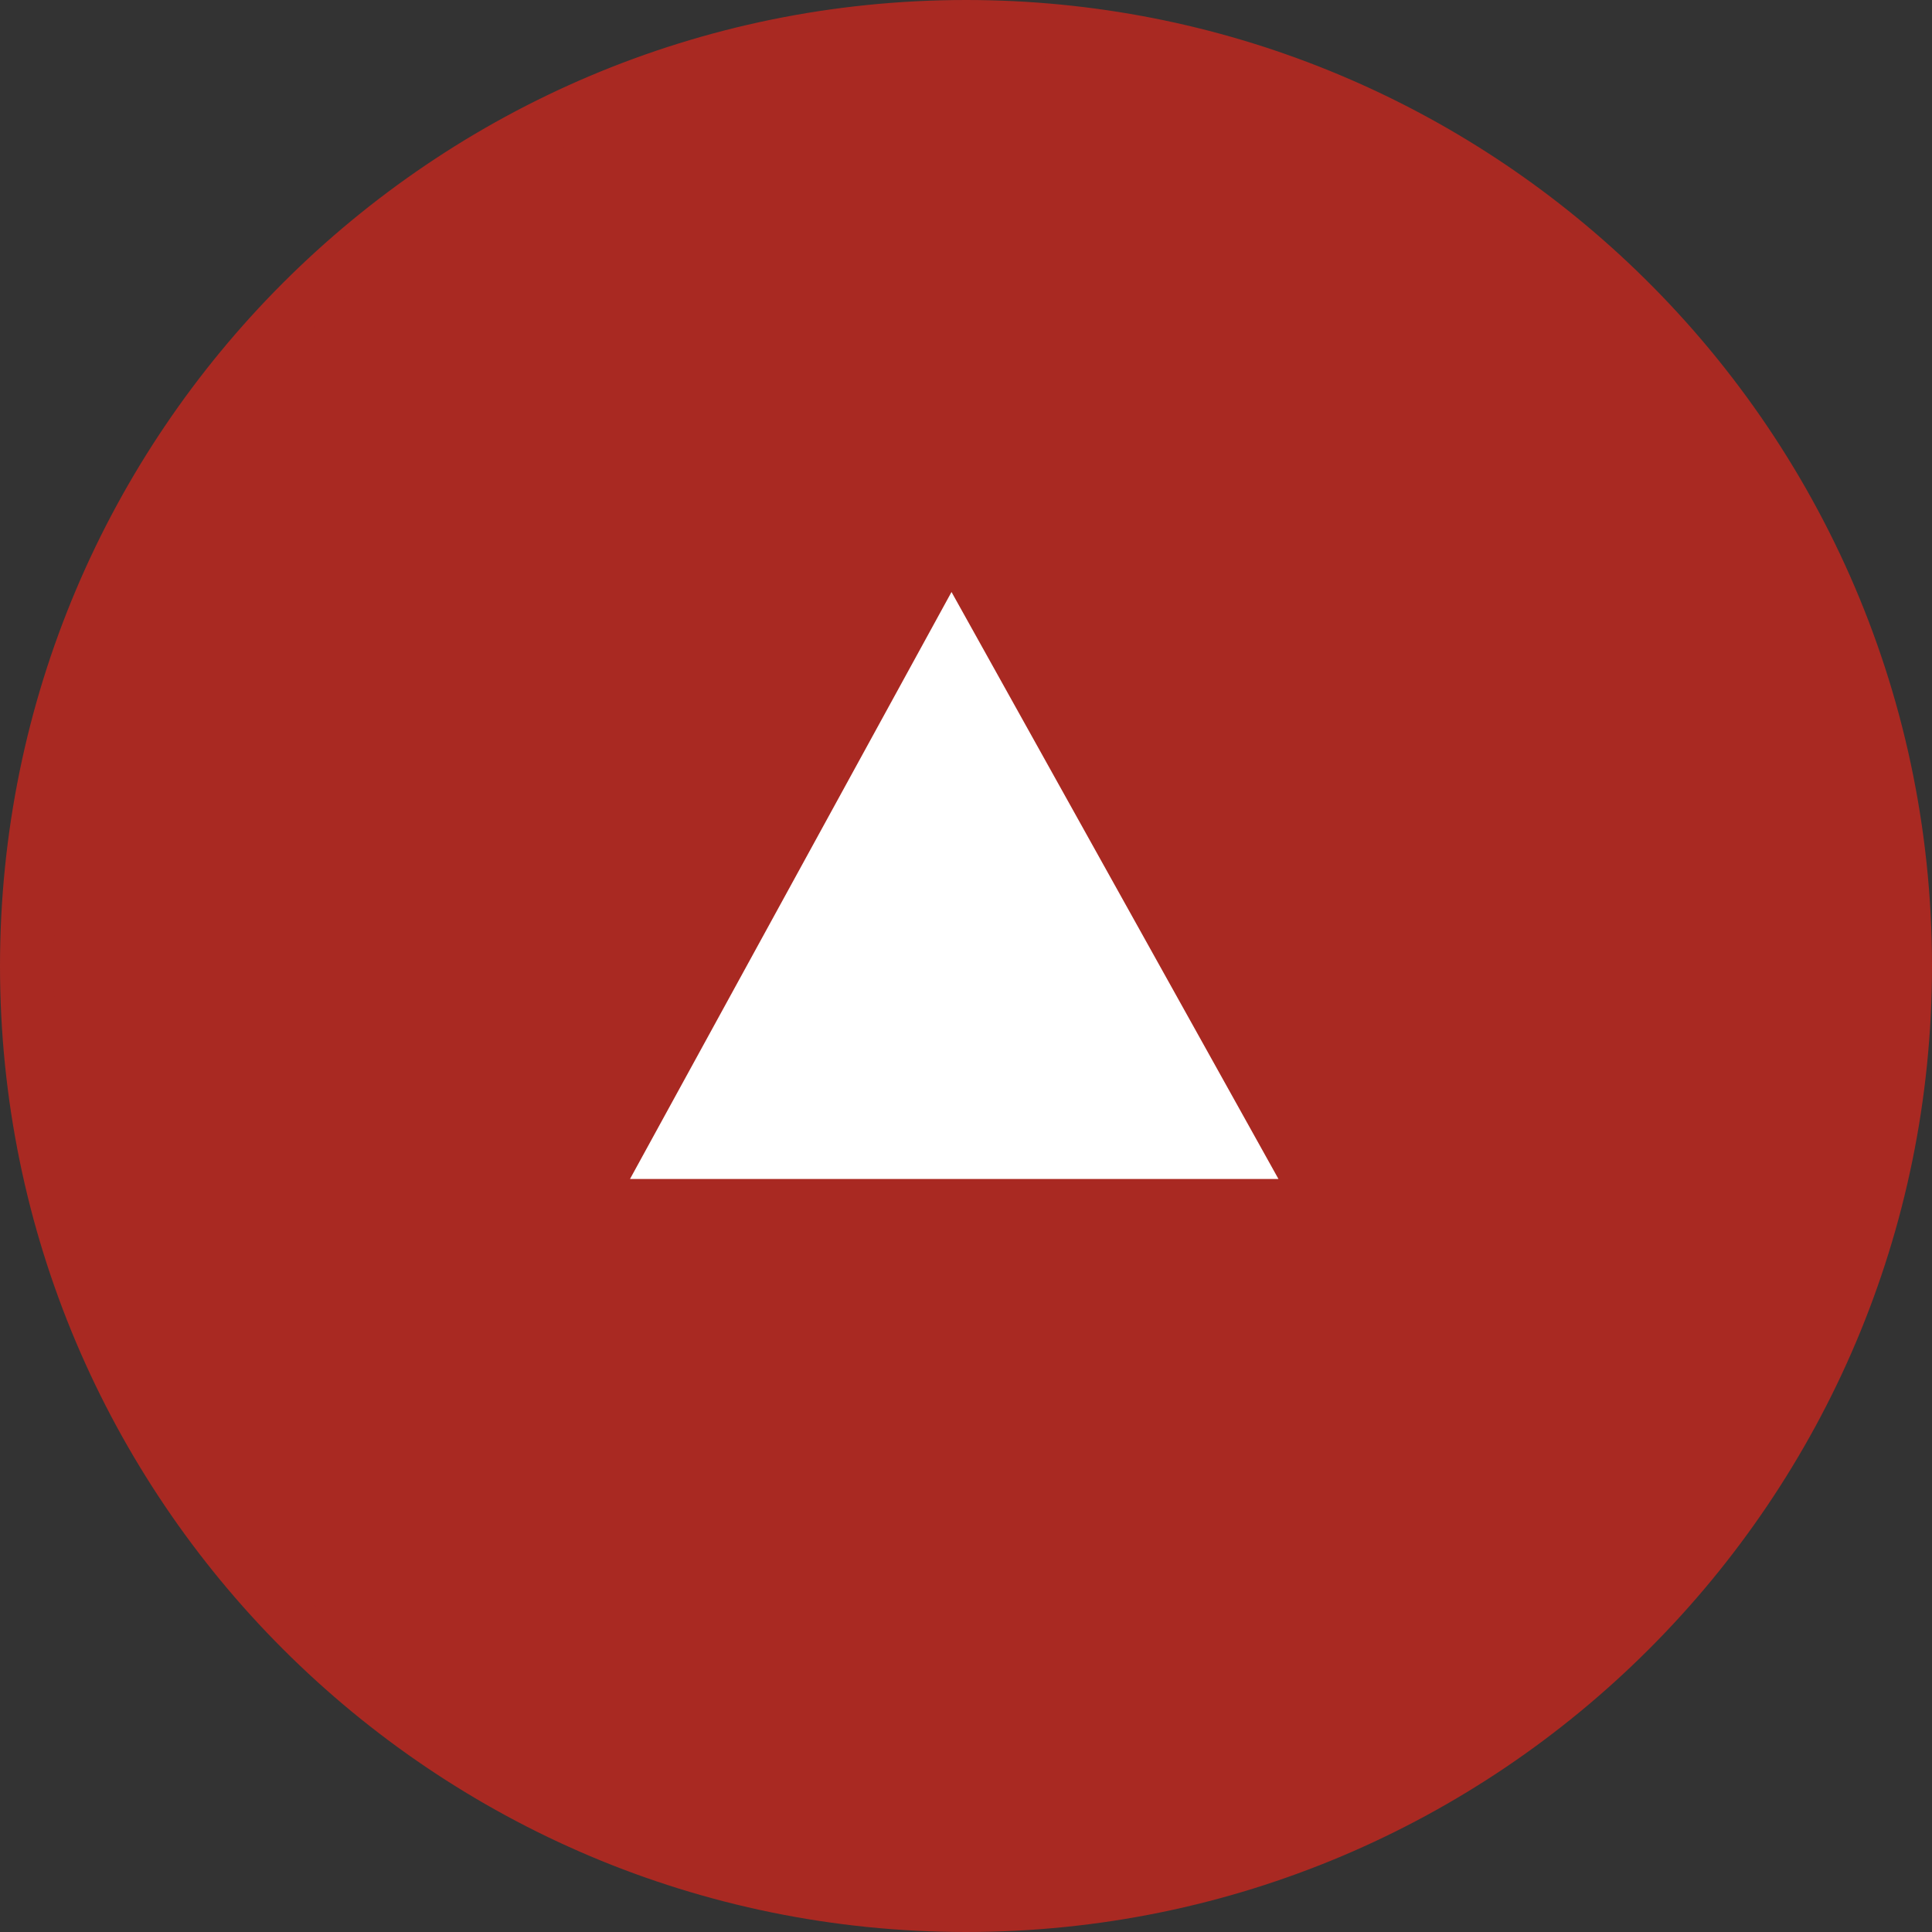
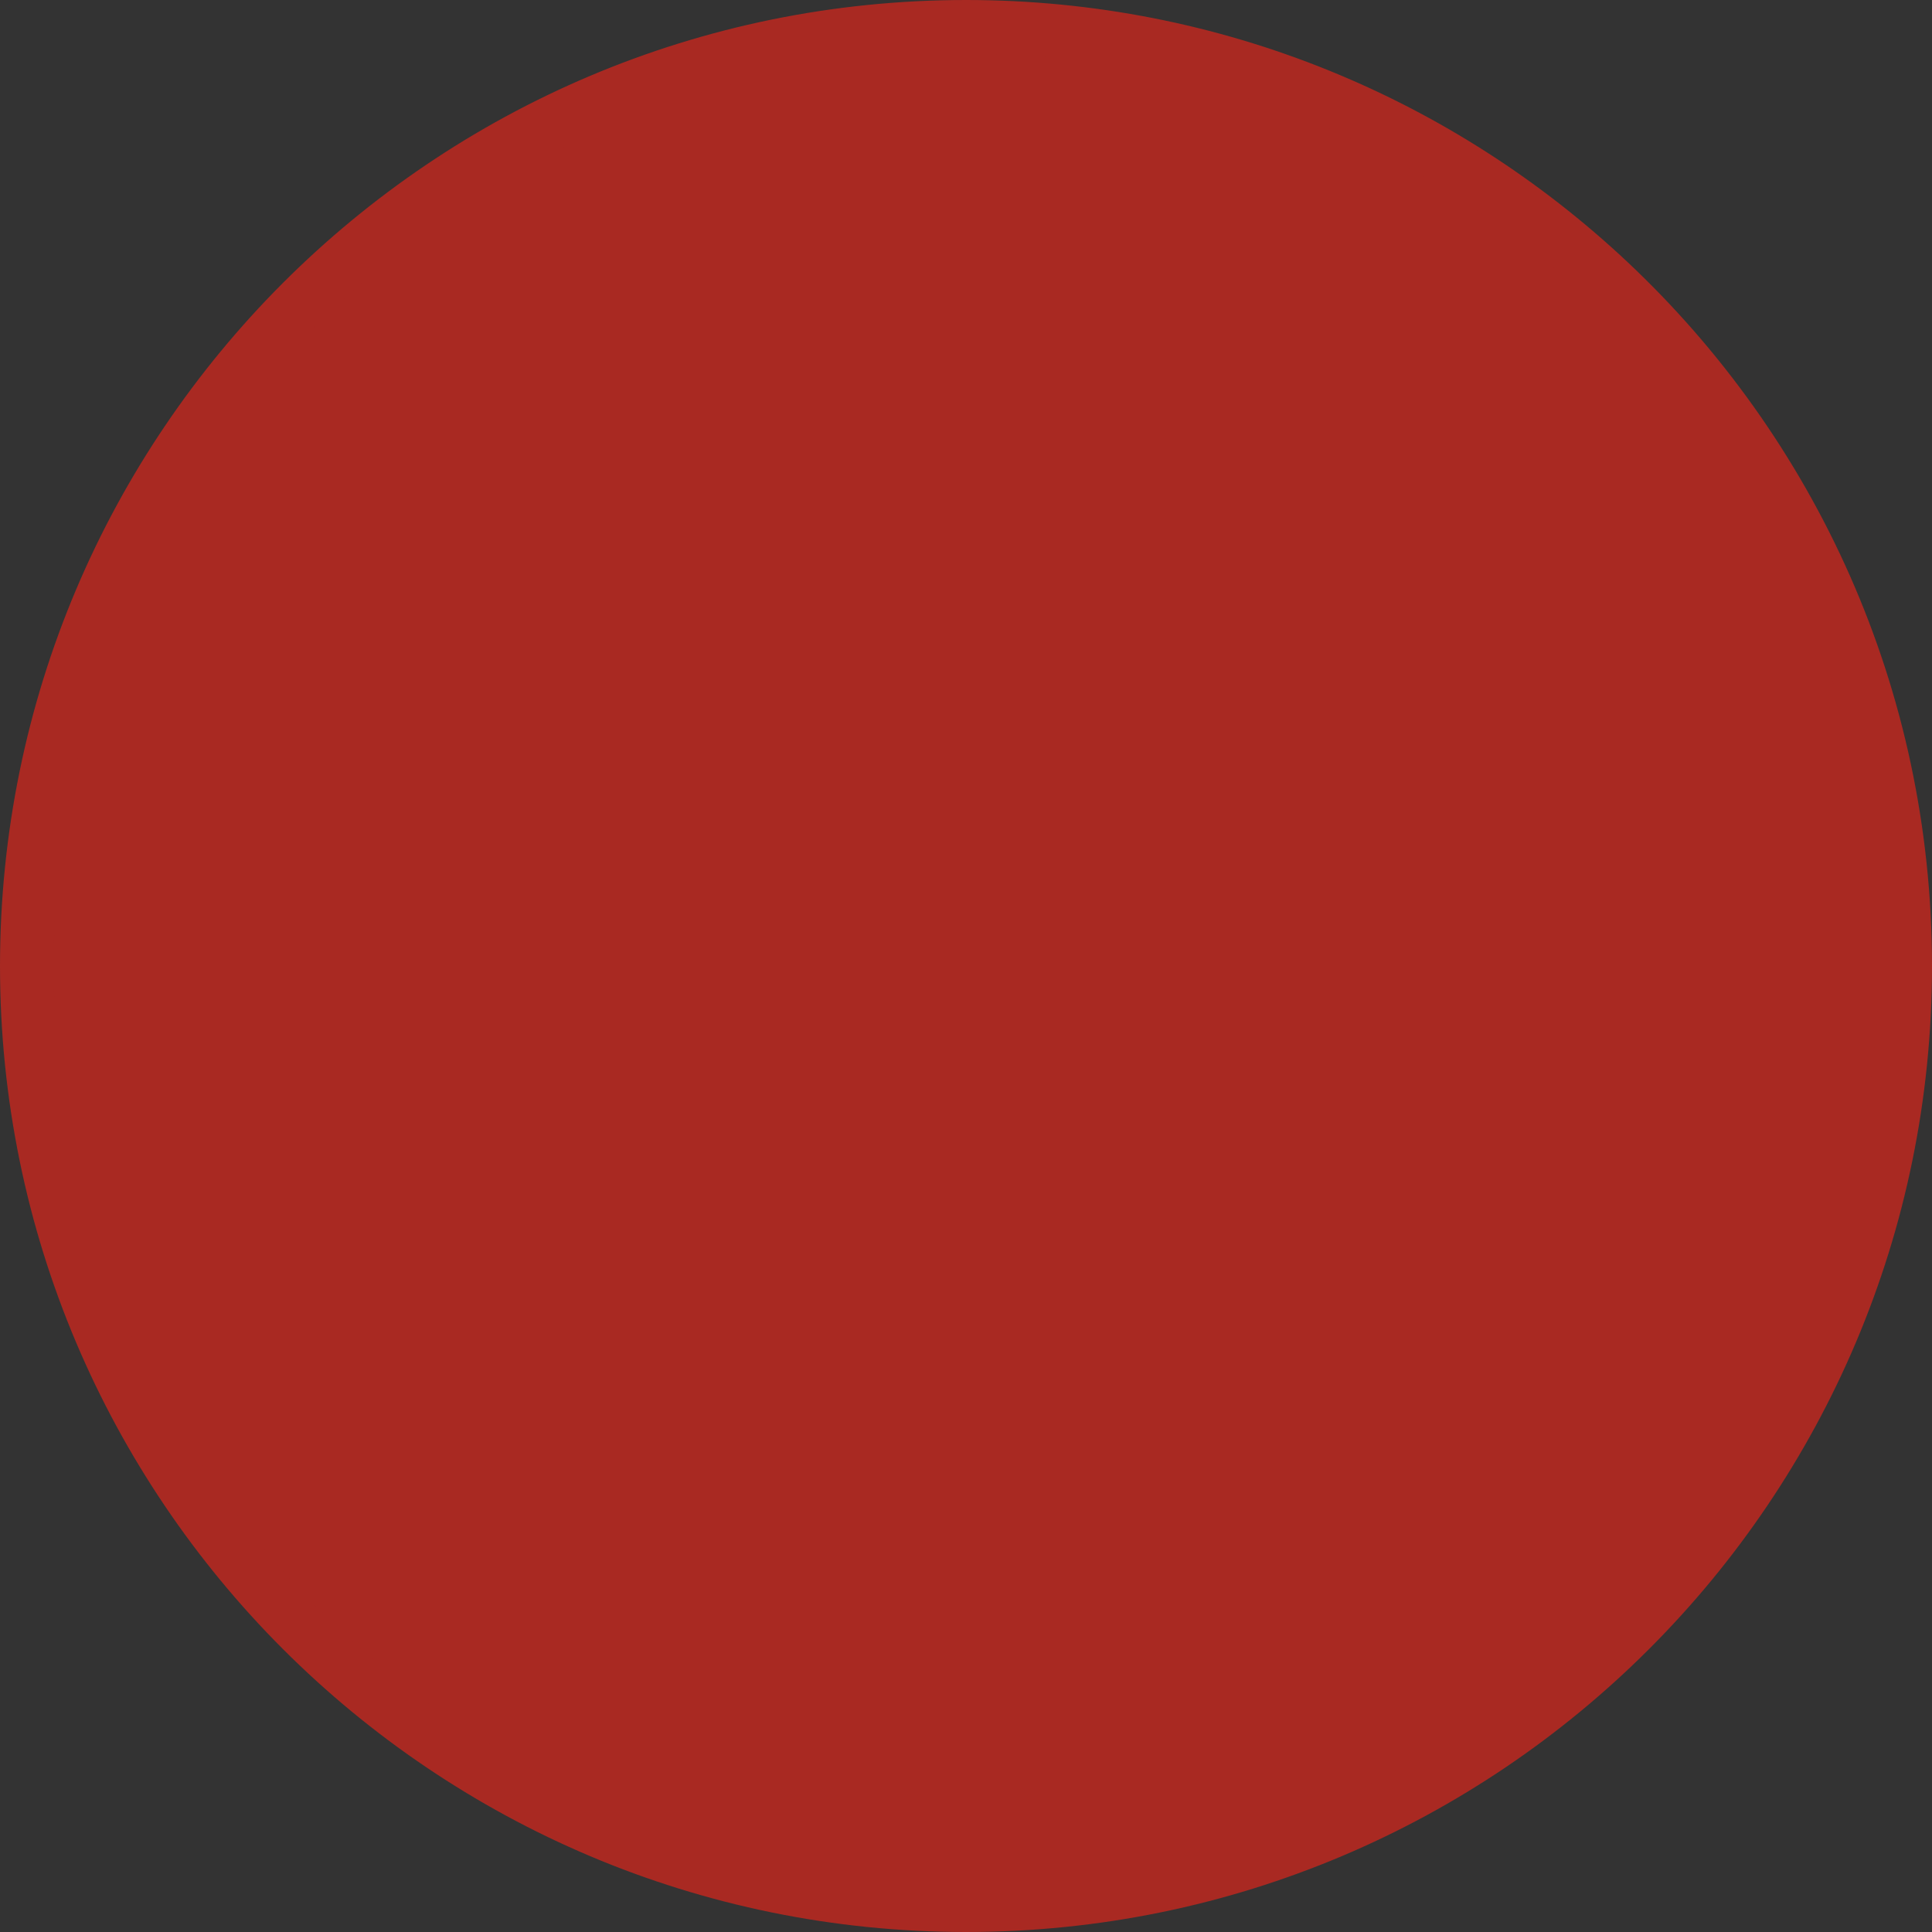
<svg xmlns="http://www.w3.org/2000/svg" xmlns:ns1="http://www.bohemiancoding.com/sketch/ns" width="72px" height="72px" viewBox="0 0 72 72" version="1.1">
  <rect x="0" y="0" width="72" height="72" fill="#333333" stroke="none" />
  <title>but_up</title>
  <desc>Created with Sketch.</desc>
  <defs />
  <g id="Page-1" stroke="none" stroke-width="1" fill="none" fill-rule="evenodd" ns1:type="MSPage">
    <g id="Desktop-Start" ns1:type="MSArtboardGroup" transform="translate(-684, -2275)">
      <g id="Footer" ns1:type="MSLayerGroup" transform="translate(0, 2276)">
        <g id="but_up" transform="translate(720, 35) rotate(-180) translate(-720, -35) translate(685, 0)" ns1:type="MSShapeGroup">
          <path d="M11.04,60.513 C17.302,66.396 25.73,70 35,70 C54.33,70 70,54.33 70,35 C70,15.67 54.33,0 35,0 C15.67,0 0,15.67 0,35 C0,45.06 4.244,54.129 11.04,60.513 Z" id="Oval-1" stroke="#A92922" stroke-width="2" fill="#A92922" />
-           <path d="M47.522,27.062 L23.355,27.062 L35.54,48.938 L47.522,27.062 Z" id="Fill-7-Copy-3" fill="#FFFFFF" />
        </g>
      </g>
    </g>
  </g>
</svg>